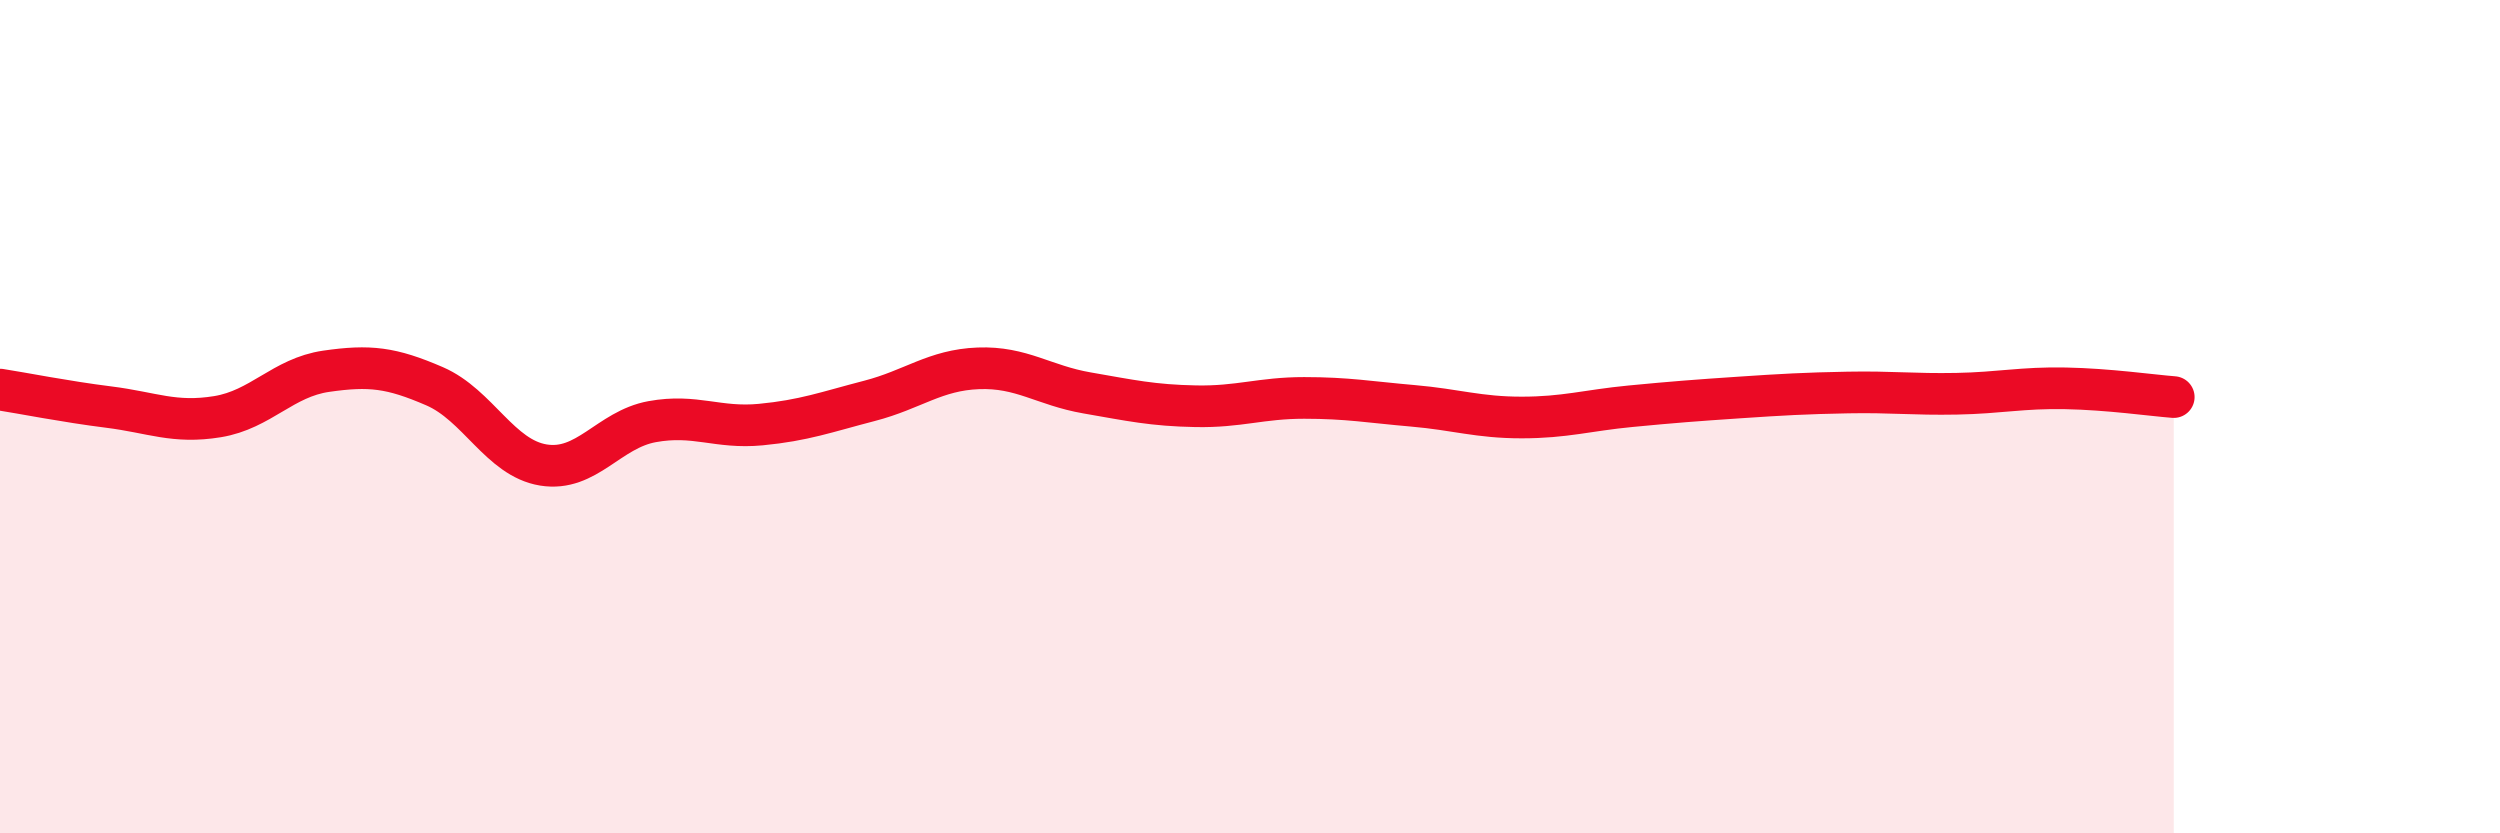
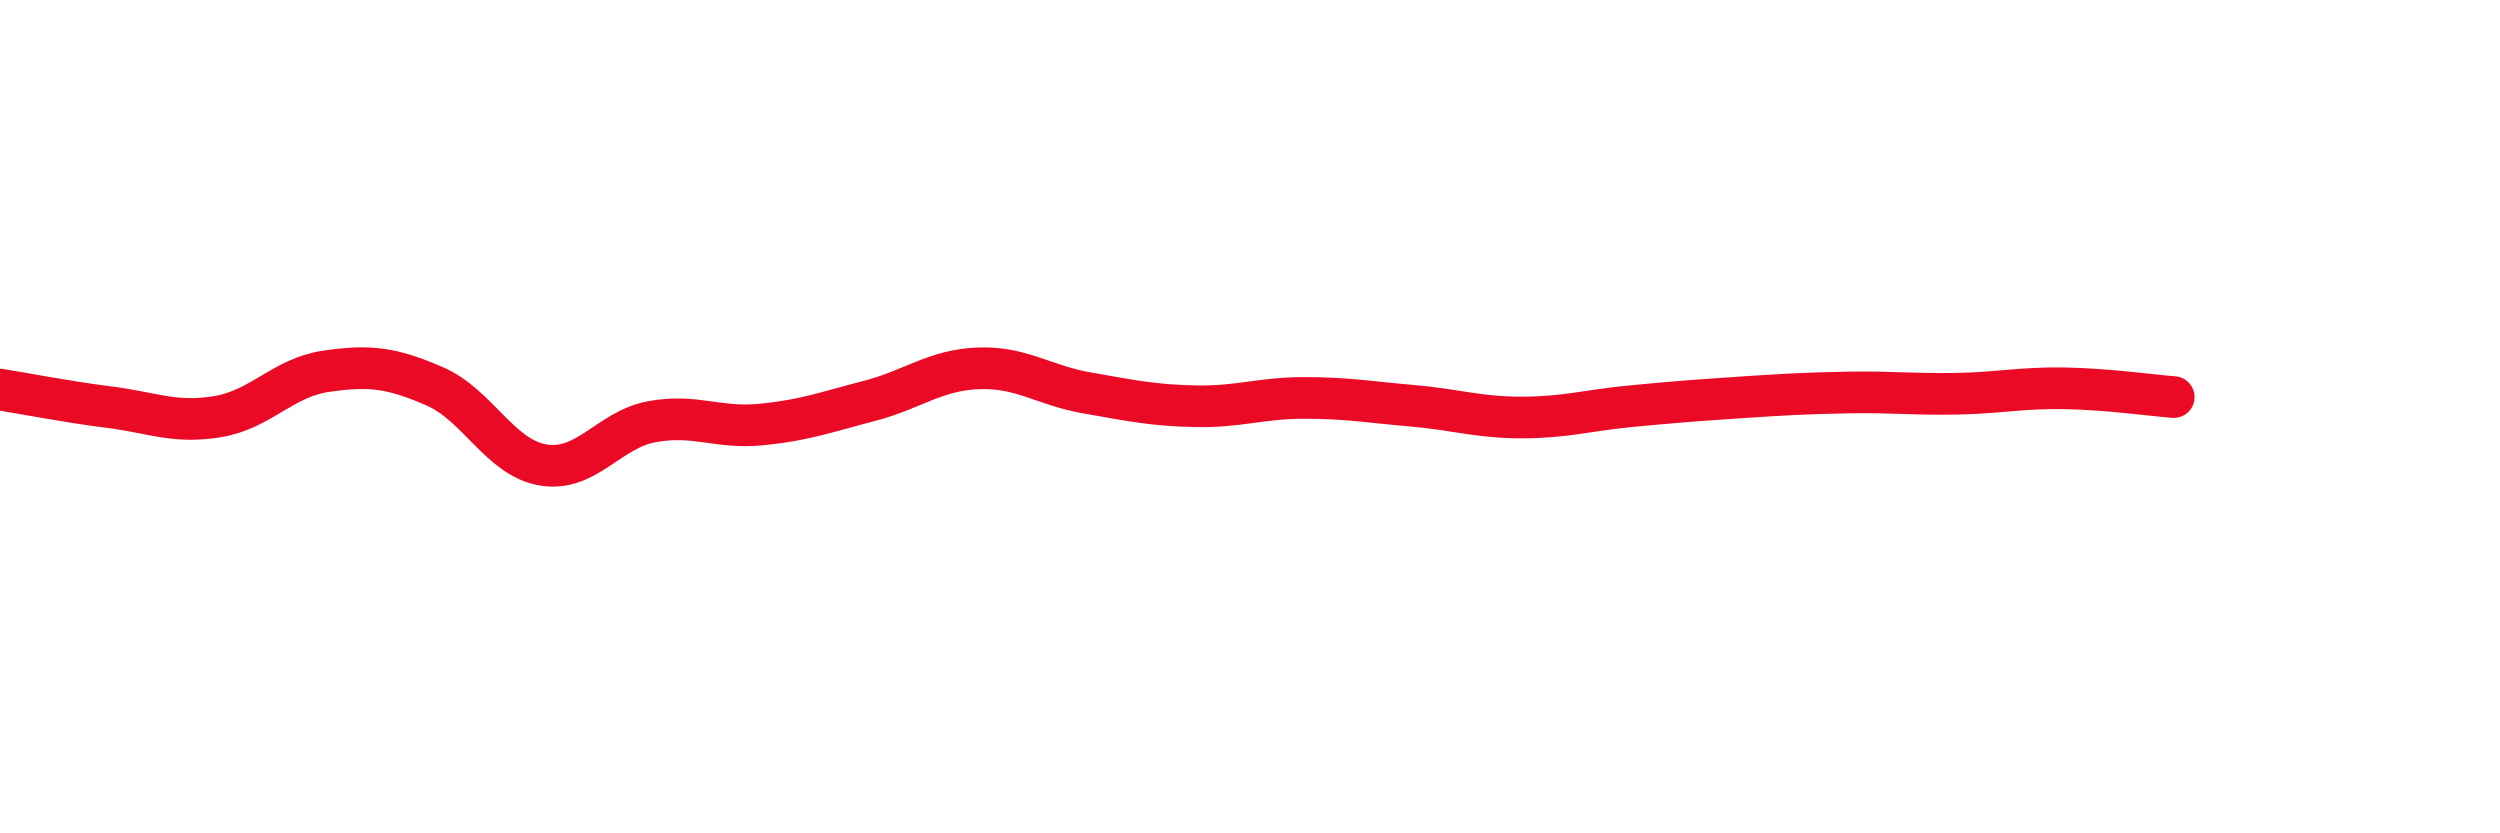
<svg xmlns="http://www.w3.org/2000/svg" width="60" height="20" viewBox="0 0 60 20">
-   <path d="M 0,9.35 C 0.52,9.43 1.57,9.64 2.61,9.77 C 3.65,9.9 4.18,10.17 5.22,10 C 6.26,9.83 6.79,9.06 7.83,8.91 C 8.87,8.76 9.39,8.82 10.43,9.27 C 11.47,9.72 12,10.99 13.04,11.16 C 14.08,11.33 14.61,10.31 15.65,10.12 C 16.69,9.93 17.22,10.29 18.26,10.19 C 19.3,10.09 19.83,9.89 20.87,9.62 C 21.91,9.35 22.44,8.88 23.48,8.84 C 24.52,8.8 25.05,9.25 26.09,9.43 C 27.13,9.61 27.66,9.73 28.7,9.75 C 29.74,9.77 30.26,9.55 31.3,9.55 C 32.34,9.55 32.87,9.65 33.91,9.74 C 34.95,9.83 35.48,10.02 36.52,10.02 C 37.56,10.02 38.09,9.85 39.13,9.75 C 40.17,9.65 40.7,9.61 41.74,9.54 C 42.78,9.47 43.31,9.44 44.35,9.42 C 45.39,9.4 45.92,9.47 46.96,9.45 C 48,9.43 48.53,9.3 49.57,9.32 C 50.61,9.34 51.65,9.49 52.17,9.53L52.17 20L0 20Z" fill="#EB0A25" opacity="0.1" stroke-linecap="round" stroke-linejoin="round" />
  <path d="M 0,9.35 C 0.52,9.43 1.57,9.64 2.61,9.77 C 3.65,9.9 4.18,10.17 5.22,10 C 6.26,9.83 6.79,9.06 7.83,8.91 C 8.87,8.76 9.39,8.82 10.43,9.27 C 11.47,9.72 12,10.99 13.04,11.16 C 14.08,11.33 14.61,10.31 15.65,10.12 C 16.69,9.93 17.22,10.29 18.26,10.19 C 19.3,10.09 19.83,9.89 20.87,9.62 C 21.91,9.35 22.44,8.88 23.48,8.84 C 24.52,8.8 25.05,9.25 26.09,9.43 C 27.13,9.61 27.66,9.73 28.7,9.75 C 29.74,9.77 30.26,9.55 31.3,9.55 C 32.34,9.55 32.87,9.65 33.91,9.74 C 34.95,9.83 35.48,10.02 36.52,10.02 C 37.56,10.02 38.09,9.85 39.13,9.75 C 40.17,9.65 40.7,9.61 41.74,9.54 C 42.78,9.47 43.31,9.44 44.35,9.42 C 45.39,9.4 45.92,9.47 46.96,9.45 C 48,9.43 48.53,9.3 49.57,9.32 C 50.61,9.34 51.65,9.49 52.17,9.53" stroke="#EB0A25" stroke-width="1" fill="none" stroke-linecap="round" stroke-linejoin="round" />
</svg>